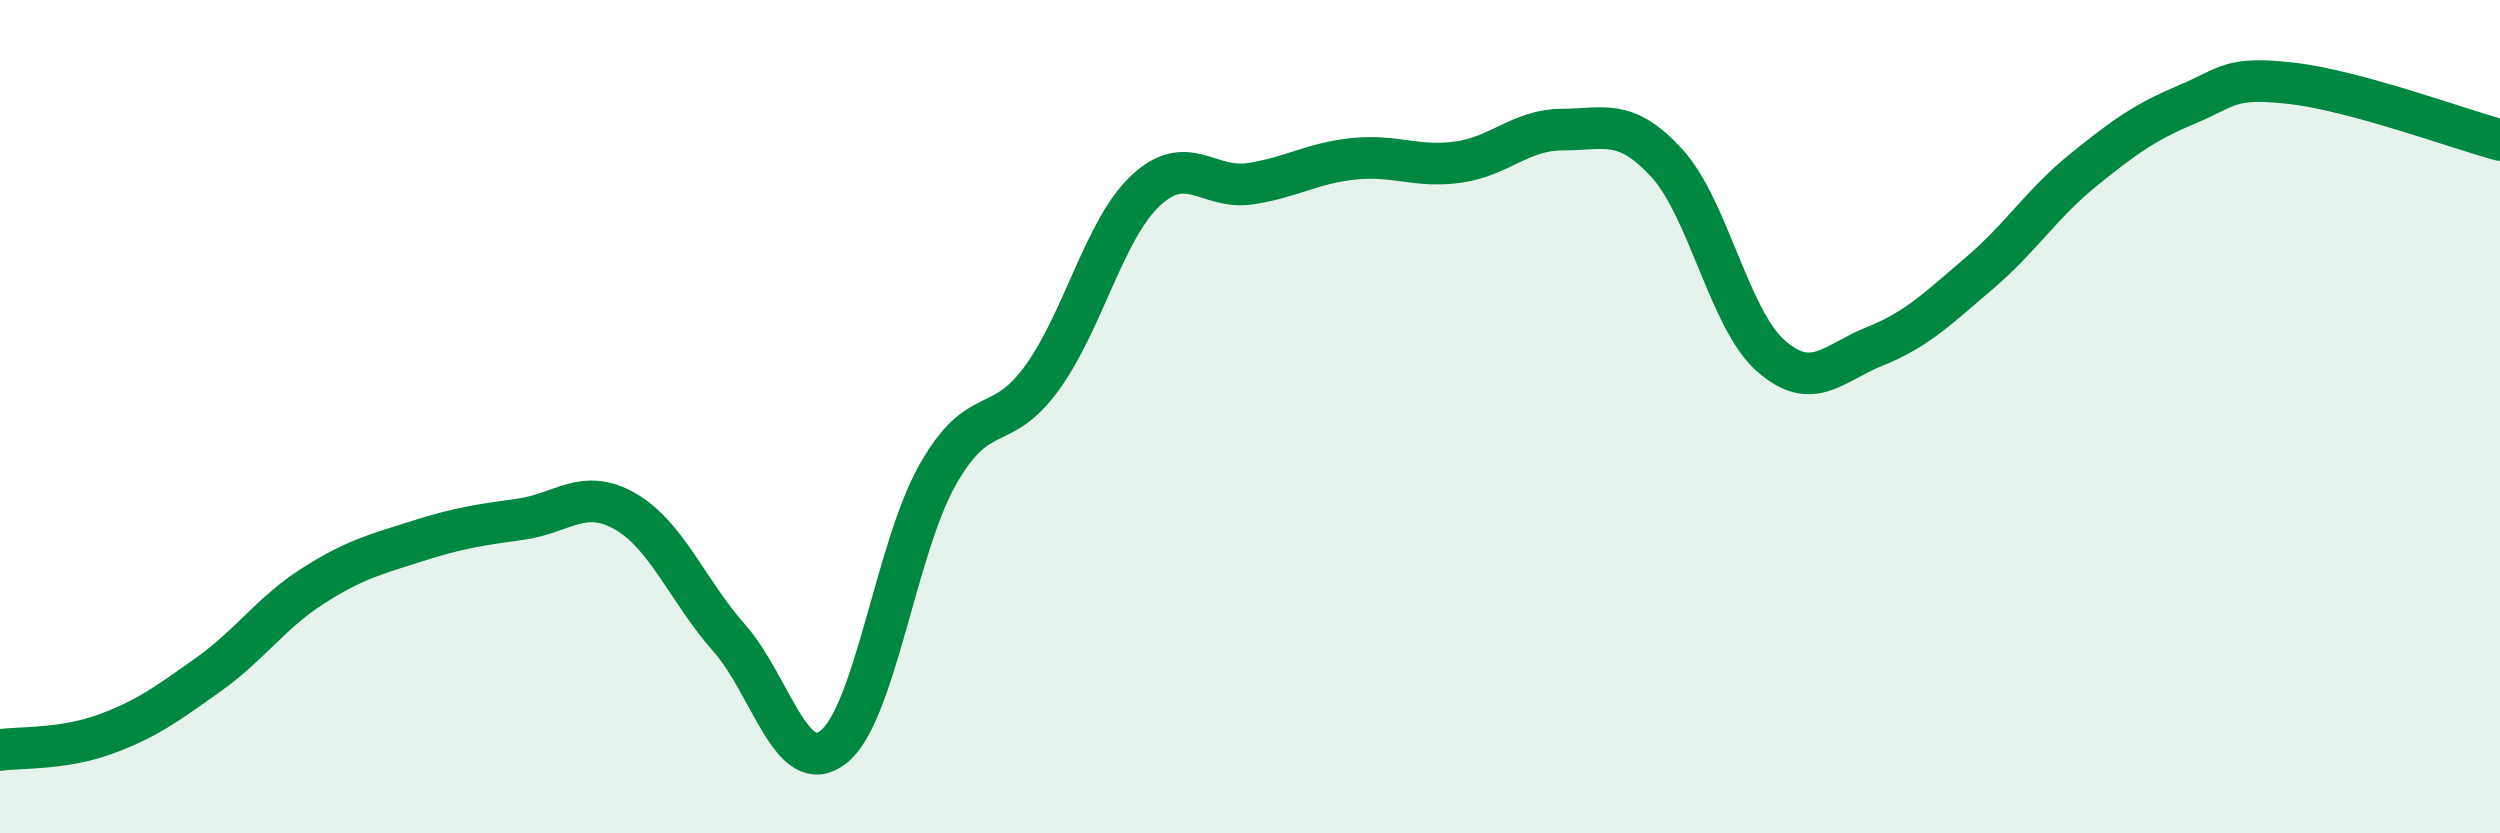
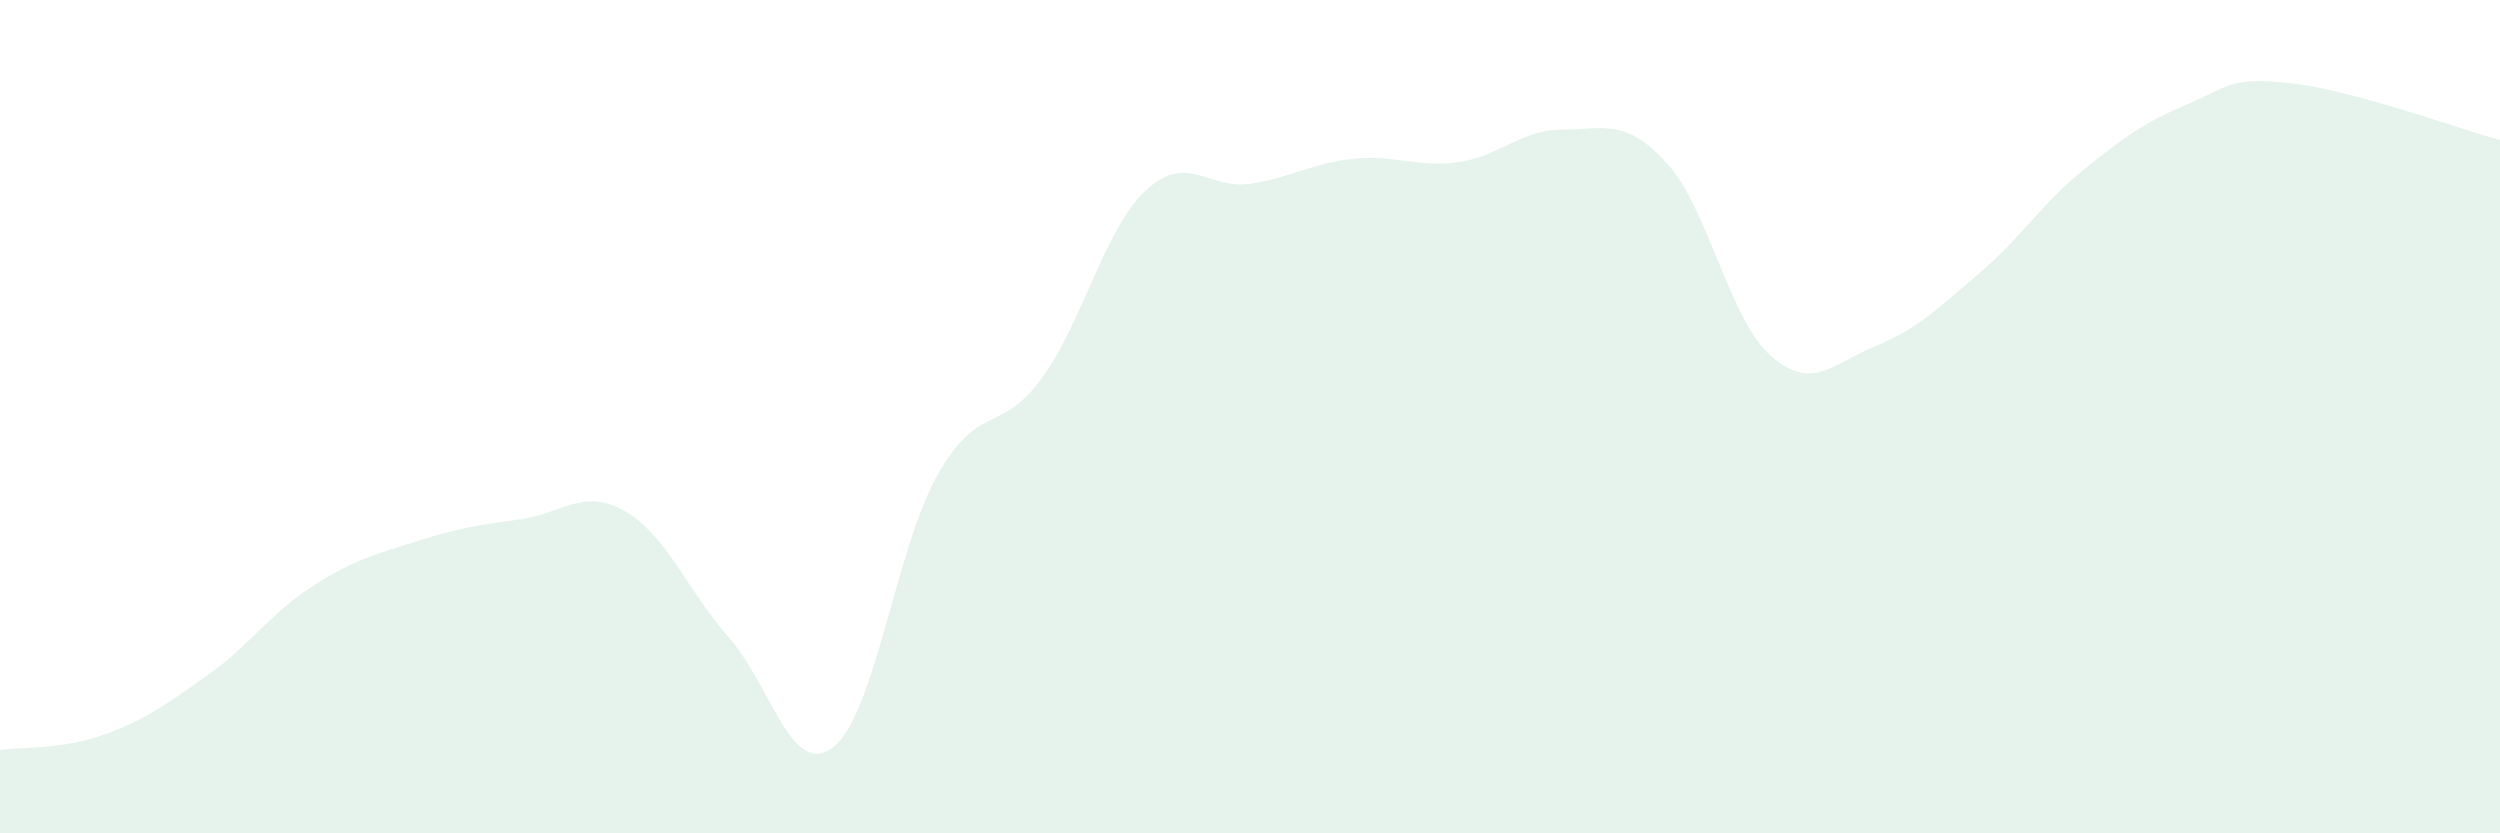
<svg xmlns="http://www.w3.org/2000/svg" width="60" height="20" viewBox="0 0 60 20">
  <path d="M 0,18 C 0.5,17.93 1.5,17.99 2.5,17.63 C 3.5,17.27 4,16.9 5,16.19 C 6,15.48 6.5,14.71 7.5,14.07 C 8.5,13.43 9,13.31 10,12.99 C 11,12.67 11.5,12.6 12.5,12.46 C 13.5,12.32 14,11.7 15,12.27 C 16,12.84 16.5,14.18 17.5,15.31 C 18.5,16.44 19,18.71 20,17.93 C 21,17.15 21.5,13.17 22.5,11.4 C 23.5,9.63 24,10.45 25,9.08 C 26,7.71 26.5,5.5 27.5,4.57 C 28.5,3.64 29,4.56 30,4.41 C 31,4.26 31.5,3.91 32.5,3.81 C 33.5,3.71 34,4.03 35,3.89 C 36,3.75 36.5,3.11 37.5,3.11 C 38.5,3.11 39,2.82 40,3.91 C 41,5 41.5,7.66 42.5,8.54 C 43.5,9.42 44,8.71 45,8.31 C 46,7.91 46.5,7.41 47.5,6.56 C 48.5,5.71 49,4.89 50,4.08 C 51,3.27 51.5,2.92 52.5,2.5 C 53.5,2.08 53.5,1.83 55,2 C 56.5,2.17 59,3.09 60,3.36L60 20L0 20Z" fill="#008740" opacity="0.1" stroke-linecap="round" stroke-linejoin="round" />
-   <path d="M 0,18 C 0.5,17.93 1.5,17.99 2.5,17.63 C 3.5,17.27 4,16.9 5,16.19 C 6,15.48 6.5,14.71 7.5,14.07 C 8.5,13.43 9,13.31 10,12.99 C 11,12.67 11.5,12.6 12.5,12.46 C 13.5,12.32 14,11.7 15,12.27 C 16,12.84 16.5,14.18 17.5,15.31 C 18.5,16.44 19,18.71 20,17.93 C 21,17.15 21.5,13.17 22.5,11.4 C 23.5,9.63 24,10.45 25,9.08 C 26,7.71 26.5,5.5 27.5,4.57 C 28.5,3.64 29,4.56 30,4.41 C 31,4.26 31.5,3.91 32.5,3.81 C 33.5,3.71 34,4.03 35,3.89 C 36,3.75 36.5,3.11 37.5,3.11 C 38.5,3.11 39,2.82 40,3.91 C 41,5 41.5,7.66 42.5,8.54 C 43.5,9.42 44,8.71 45,8.31 C 46,7.91 46.5,7.41 47.5,6.56 C 48.5,5.71 49,4.89 50,4.08 C 51,3.27 51.5,2.92 52.5,2.5 C 53.5,2.08 53.5,1.83 55,2 C 56.5,2.17 59,3.09 60,3.36" stroke="#008740" stroke-width="1" fill="none" stroke-linecap="round" stroke-linejoin="round" />
</svg>